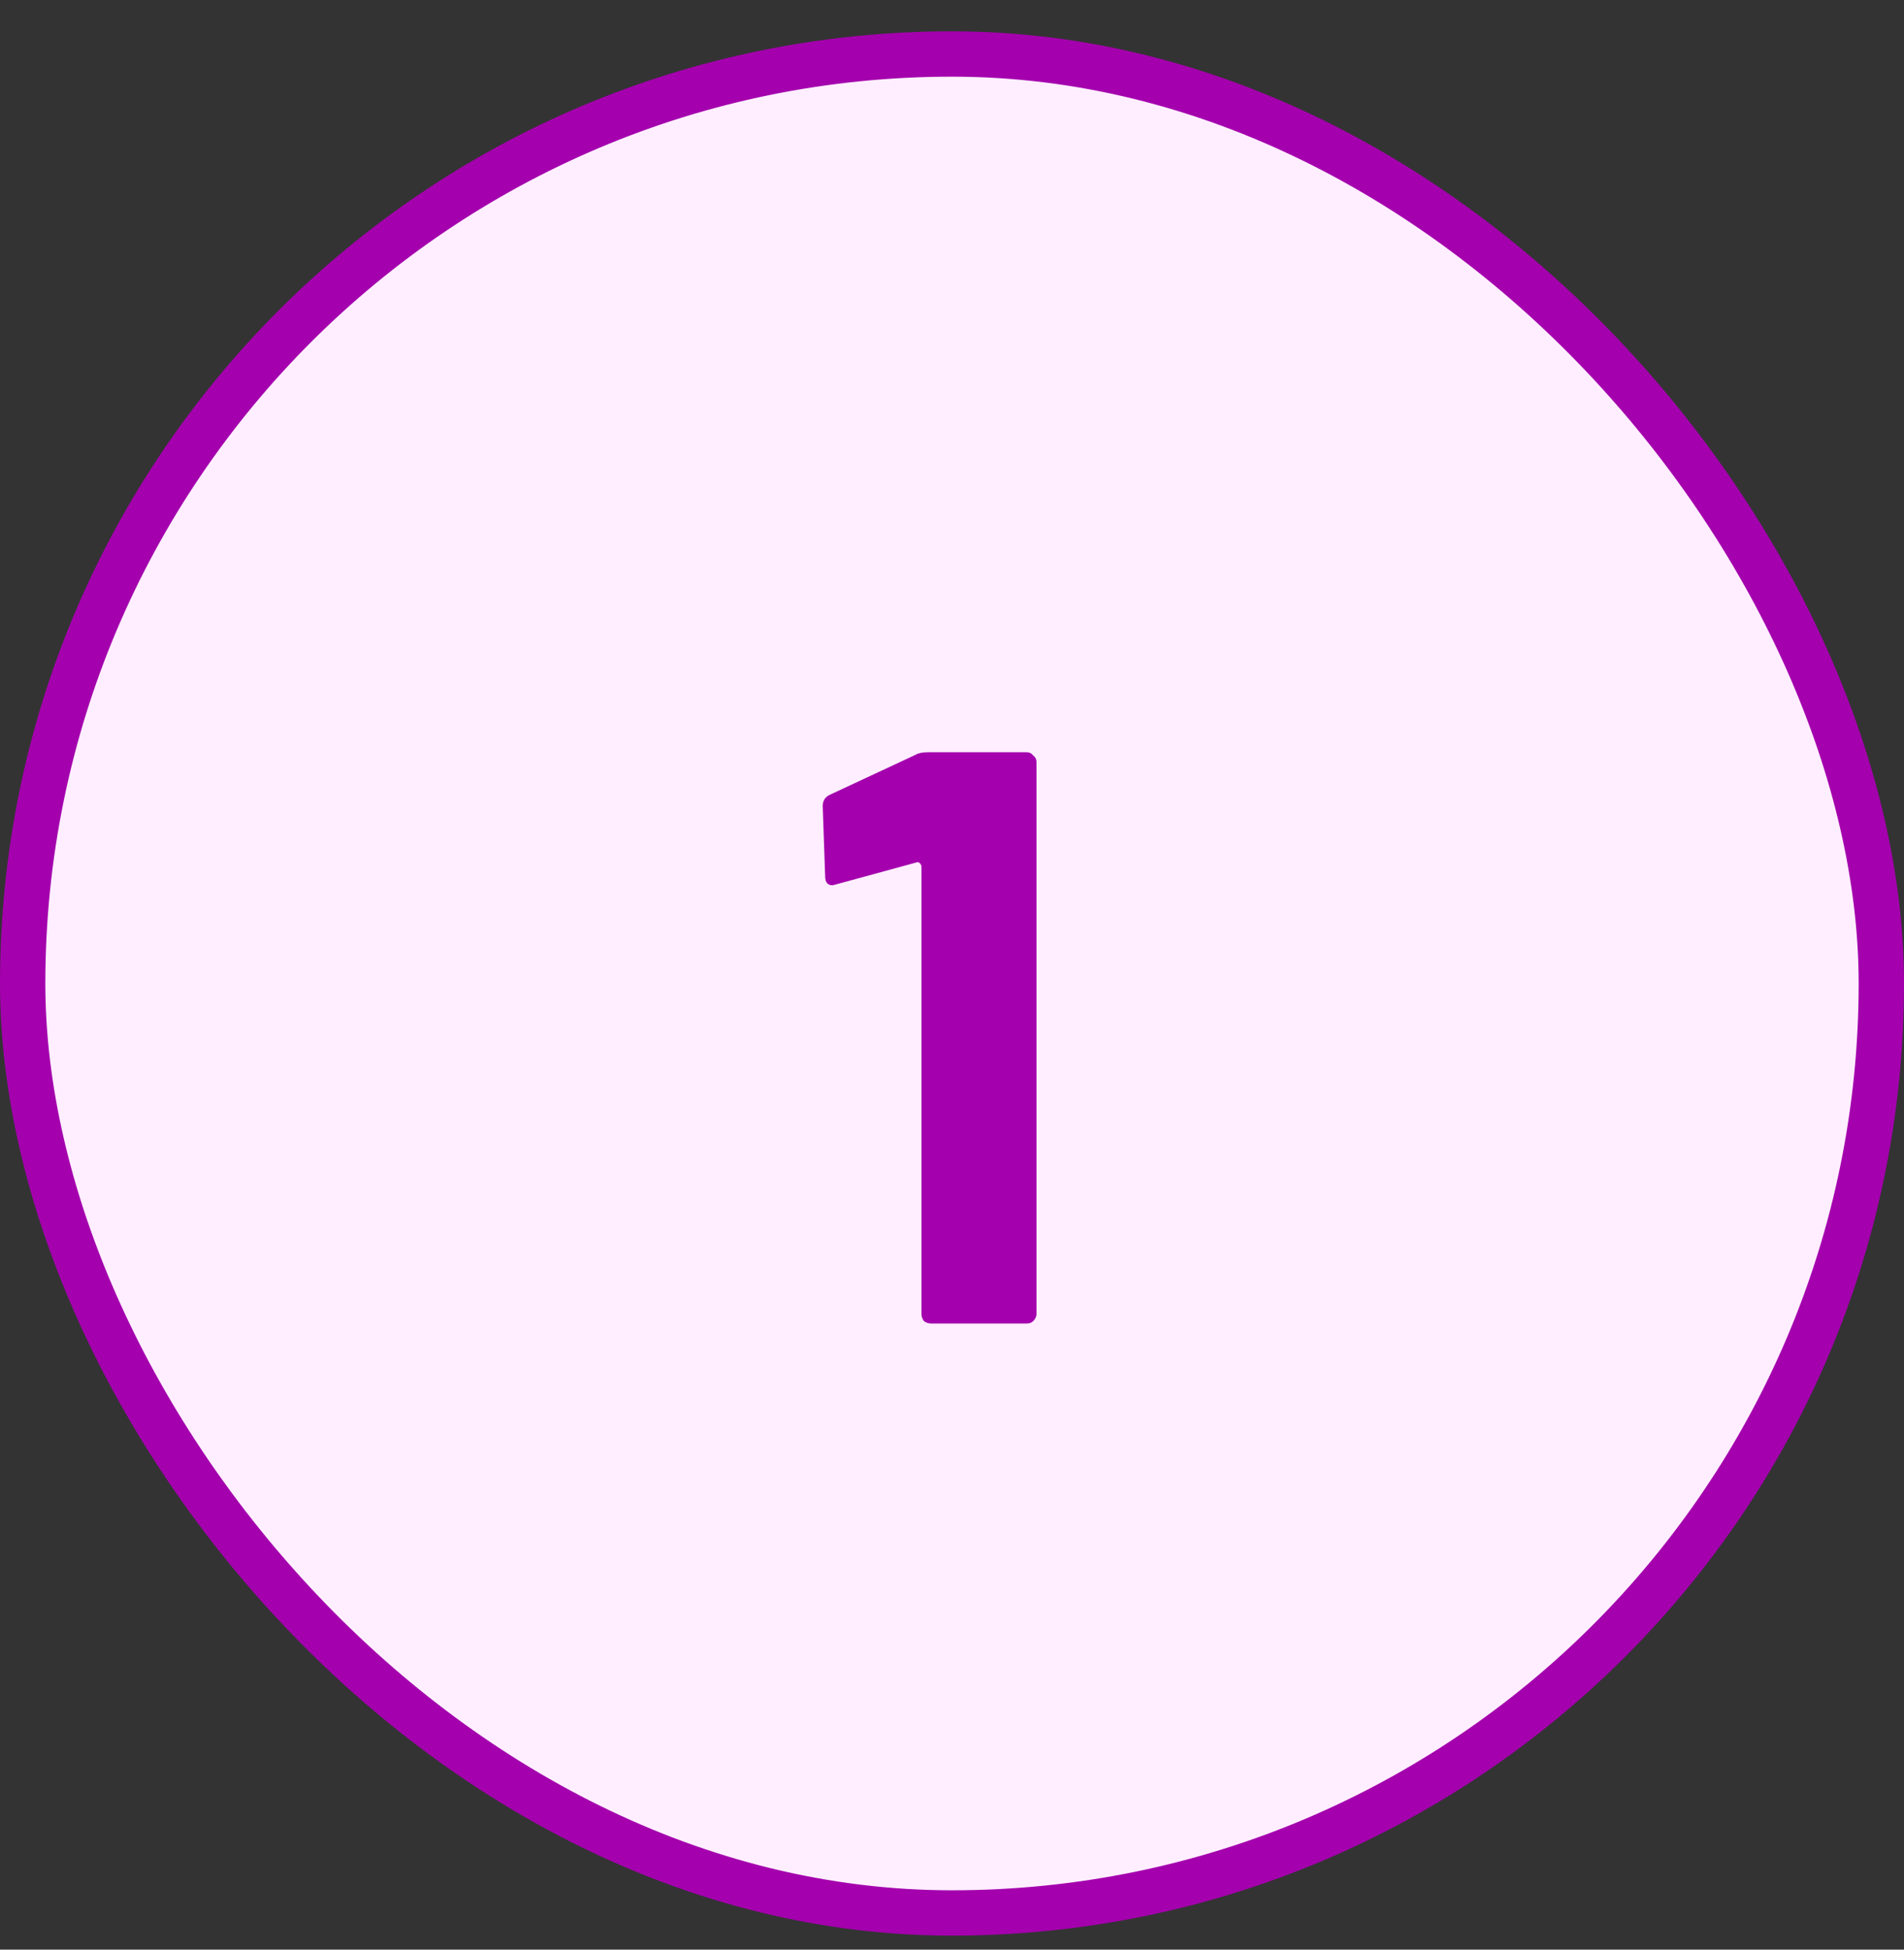
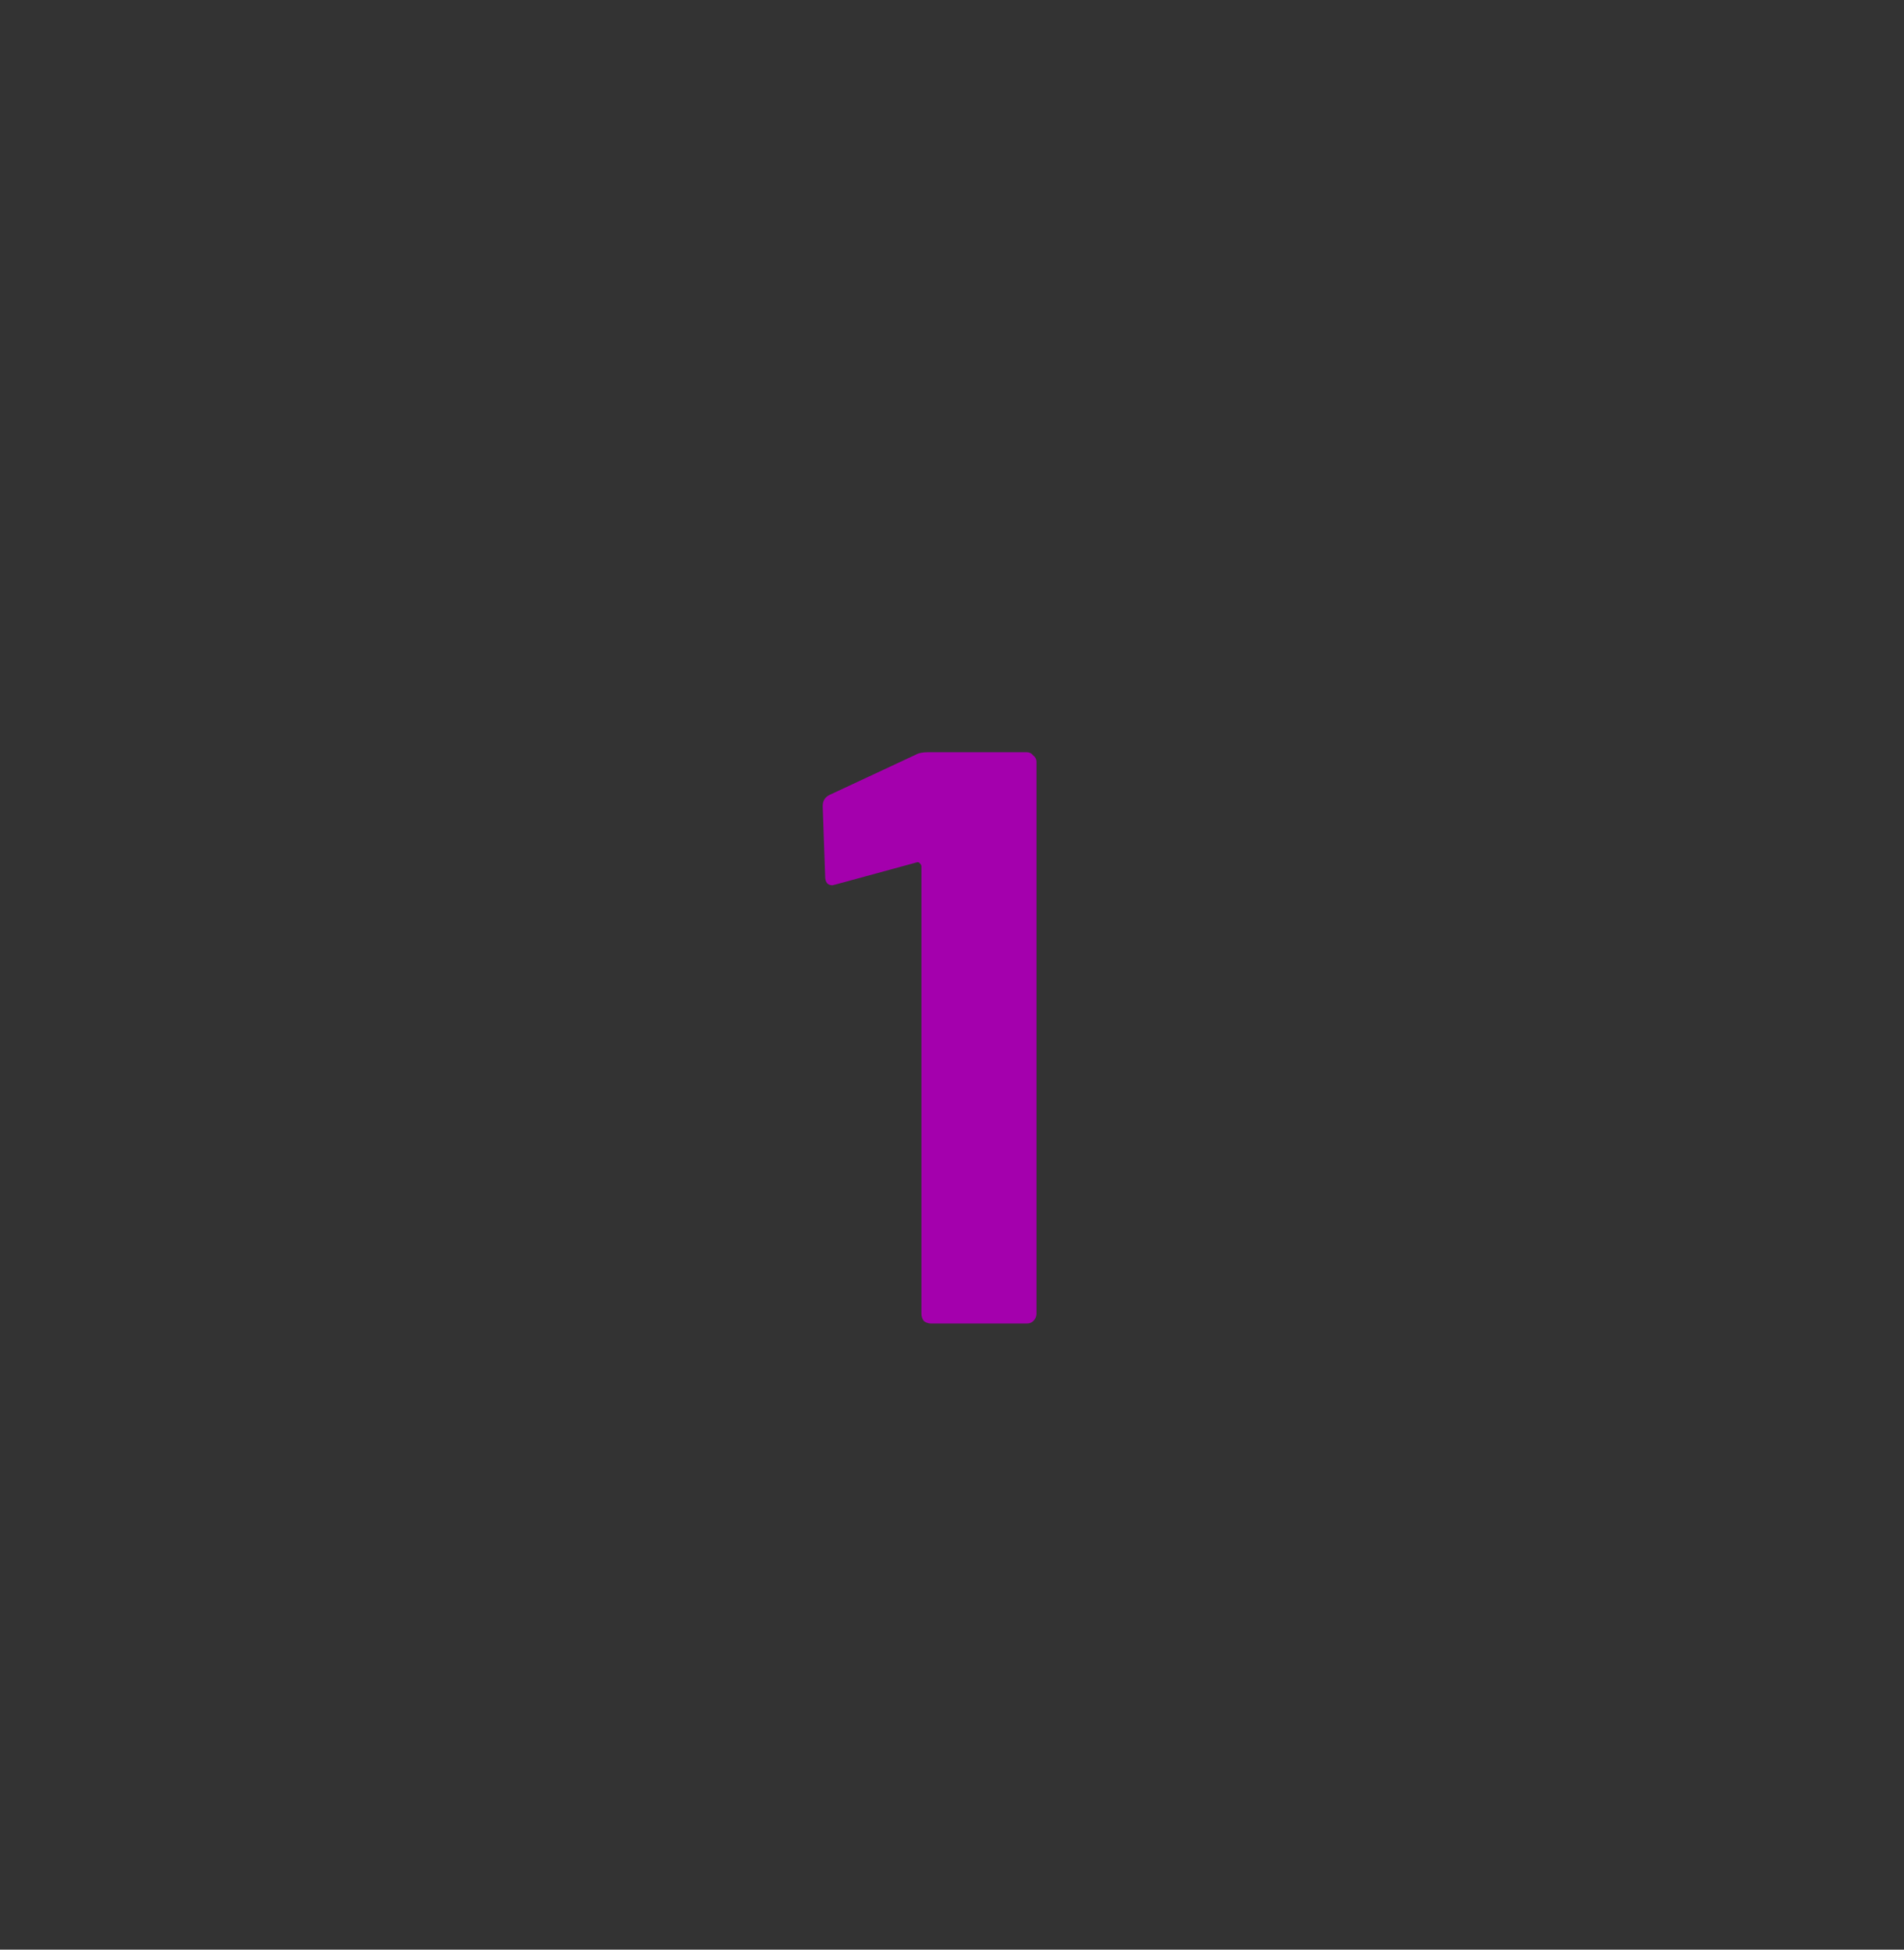
<svg xmlns="http://www.w3.org/2000/svg" width="42" height="43" viewBox="0 0 42 43" fill="none">
  <rect x="0" y="0" width="42" height="43" fill="#333333" stroke="none" />
-   <rect x="0.5" y="1.191" width="41" height="41" rx="20.5" fill="#FEEEFF" />
-   <rect x="0.5" y="1.191" width="41" height="41" rx="20.5" stroke="#A400AD" />
  <path d="M20.2 16.645C20.26 16.609 20.35 16.591 20.47 16.591H22.648C22.708 16.591 22.756 16.615 22.792 16.663C22.84 16.699 22.864 16.747 22.864 16.807V28.975C22.864 29.035 22.84 29.089 22.792 29.137C22.756 29.173 22.708 29.191 22.648 29.191H20.542C20.482 29.191 20.428 29.173 20.38 29.137C20.344 29.089 20.326 29.035 20.326 28.975V19.111C20.326 19.087 20.314 19.063 20.29 19.039C20.266 19.015 20.242 19.009 20.218 19.021L18.436 19.507L18.364 19.525C18.256 19.525 18.202 19.459 18.202 19.327L18.148 17.779C18.148 17.659 18.202 17.575 18.31 17.527L20.2 16.645Z" fill="#A400AD" />
</svg>